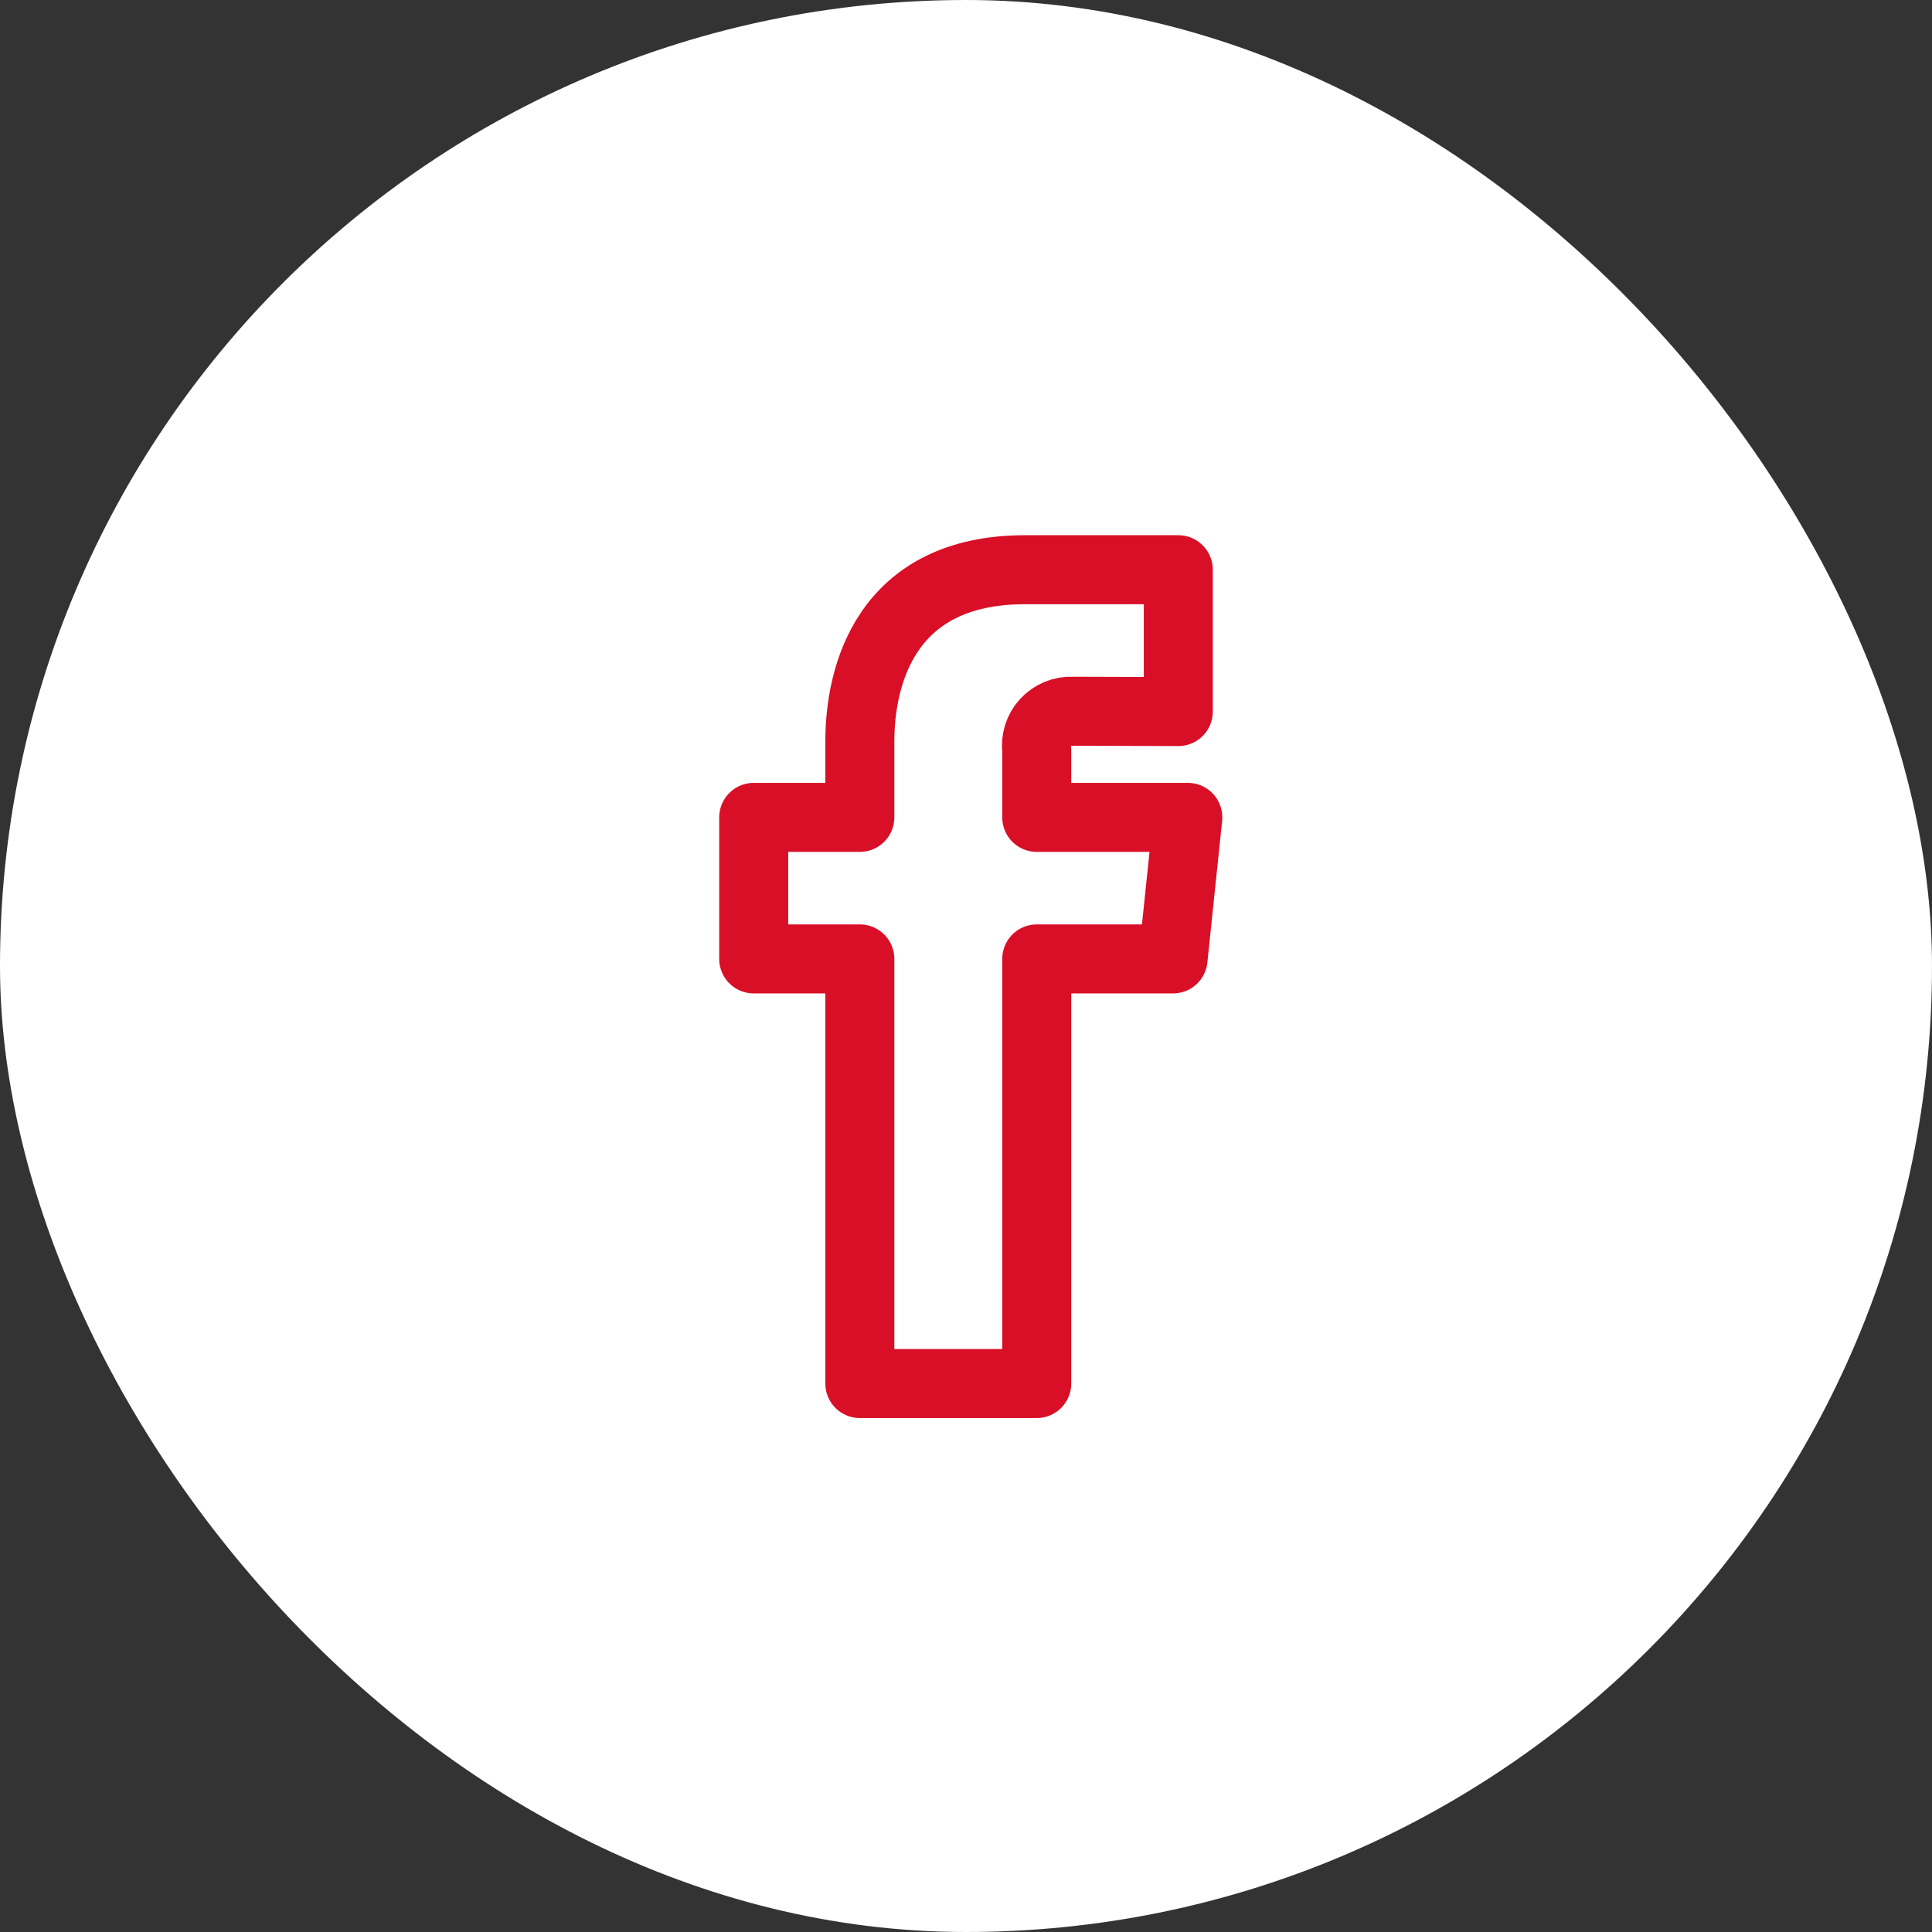
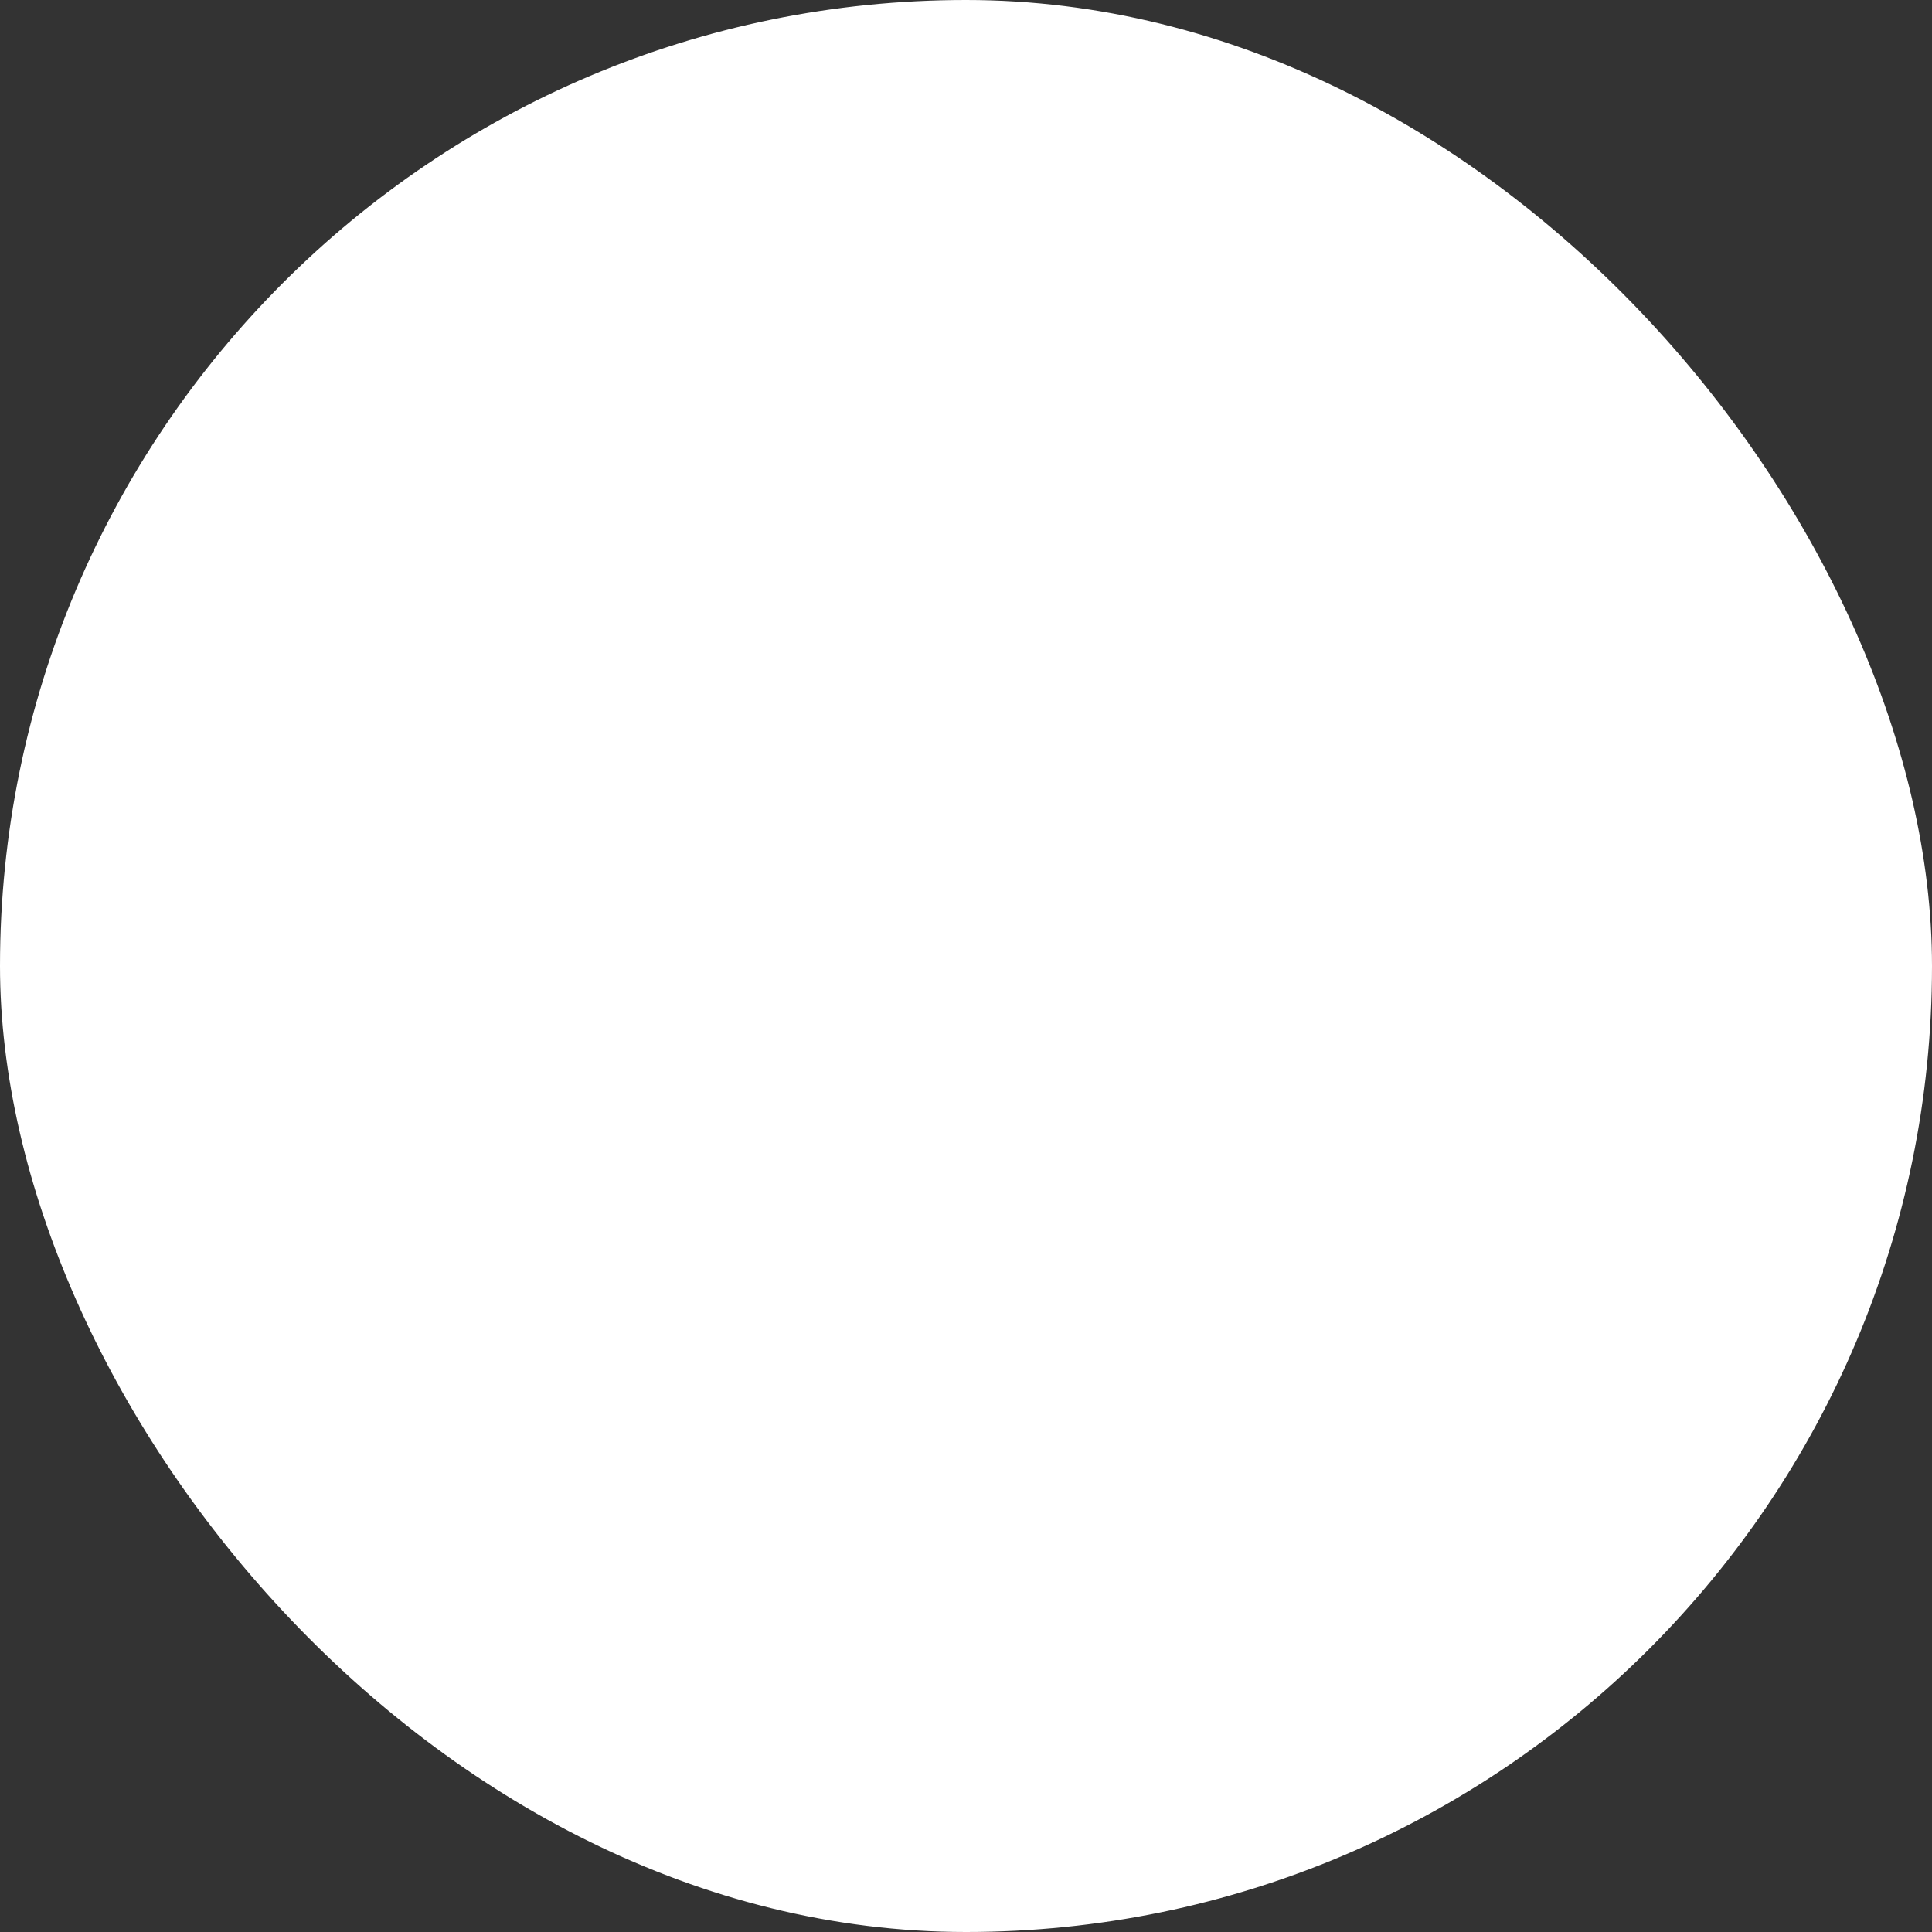
<svg xmlns="http://www.w3.org/2000/svg" width="42px" height="42px" viewBox="0 0 42 42" version="1.1">
  <rect x="0" y="0" width="42" height="42" fill="#333333" stroke="none" />
  <title>Group 3</title>
  <desc>Created with Sketch.</desc>
  <g id="Drivingcamp" stroke="none" stroke-width="1" fill="none" fill-rule="evenodd">
    <g id="social-icons" transform="translate(-243, -342)">
      <g id="Group-3" transform="translate(243, 342)">
        <rect id="Rectangle" fill="#FFFFFF" x="0" y="0" width="42" height="42" rx="21" />
        <g id="social-media-facebook.1" transform="translate(16, 12)" stroke="#D80F26" stroke-linecap="round" stroke-linejoin="round" stroke-width="1.5">
-           <path d="M9.822,5.769 L6.538,5.769 L6.538,4.308 C6.509,4.087 6.579,3.866 6.729,3.702 C6.88,3.539 7.095,3.45 7.317,3.462 C7.638,3.462 9.615,3.469 9.615,3.469 L9.615,0.385 L6.285,0.385 C3.265,0.385 2.692,2.672 2.692,4.119 L2.692,5.769 L0.385,5.769 L0.385,8.846 L2.692,8.846 L2.692,18.077 L6.538,18.077 L6.538,8.846 L9.501,8.846 L9.822,5.769 Z" id="Path" />
-         </g>
+           </g>
      </g>
    </g>
  </g>
</svg>